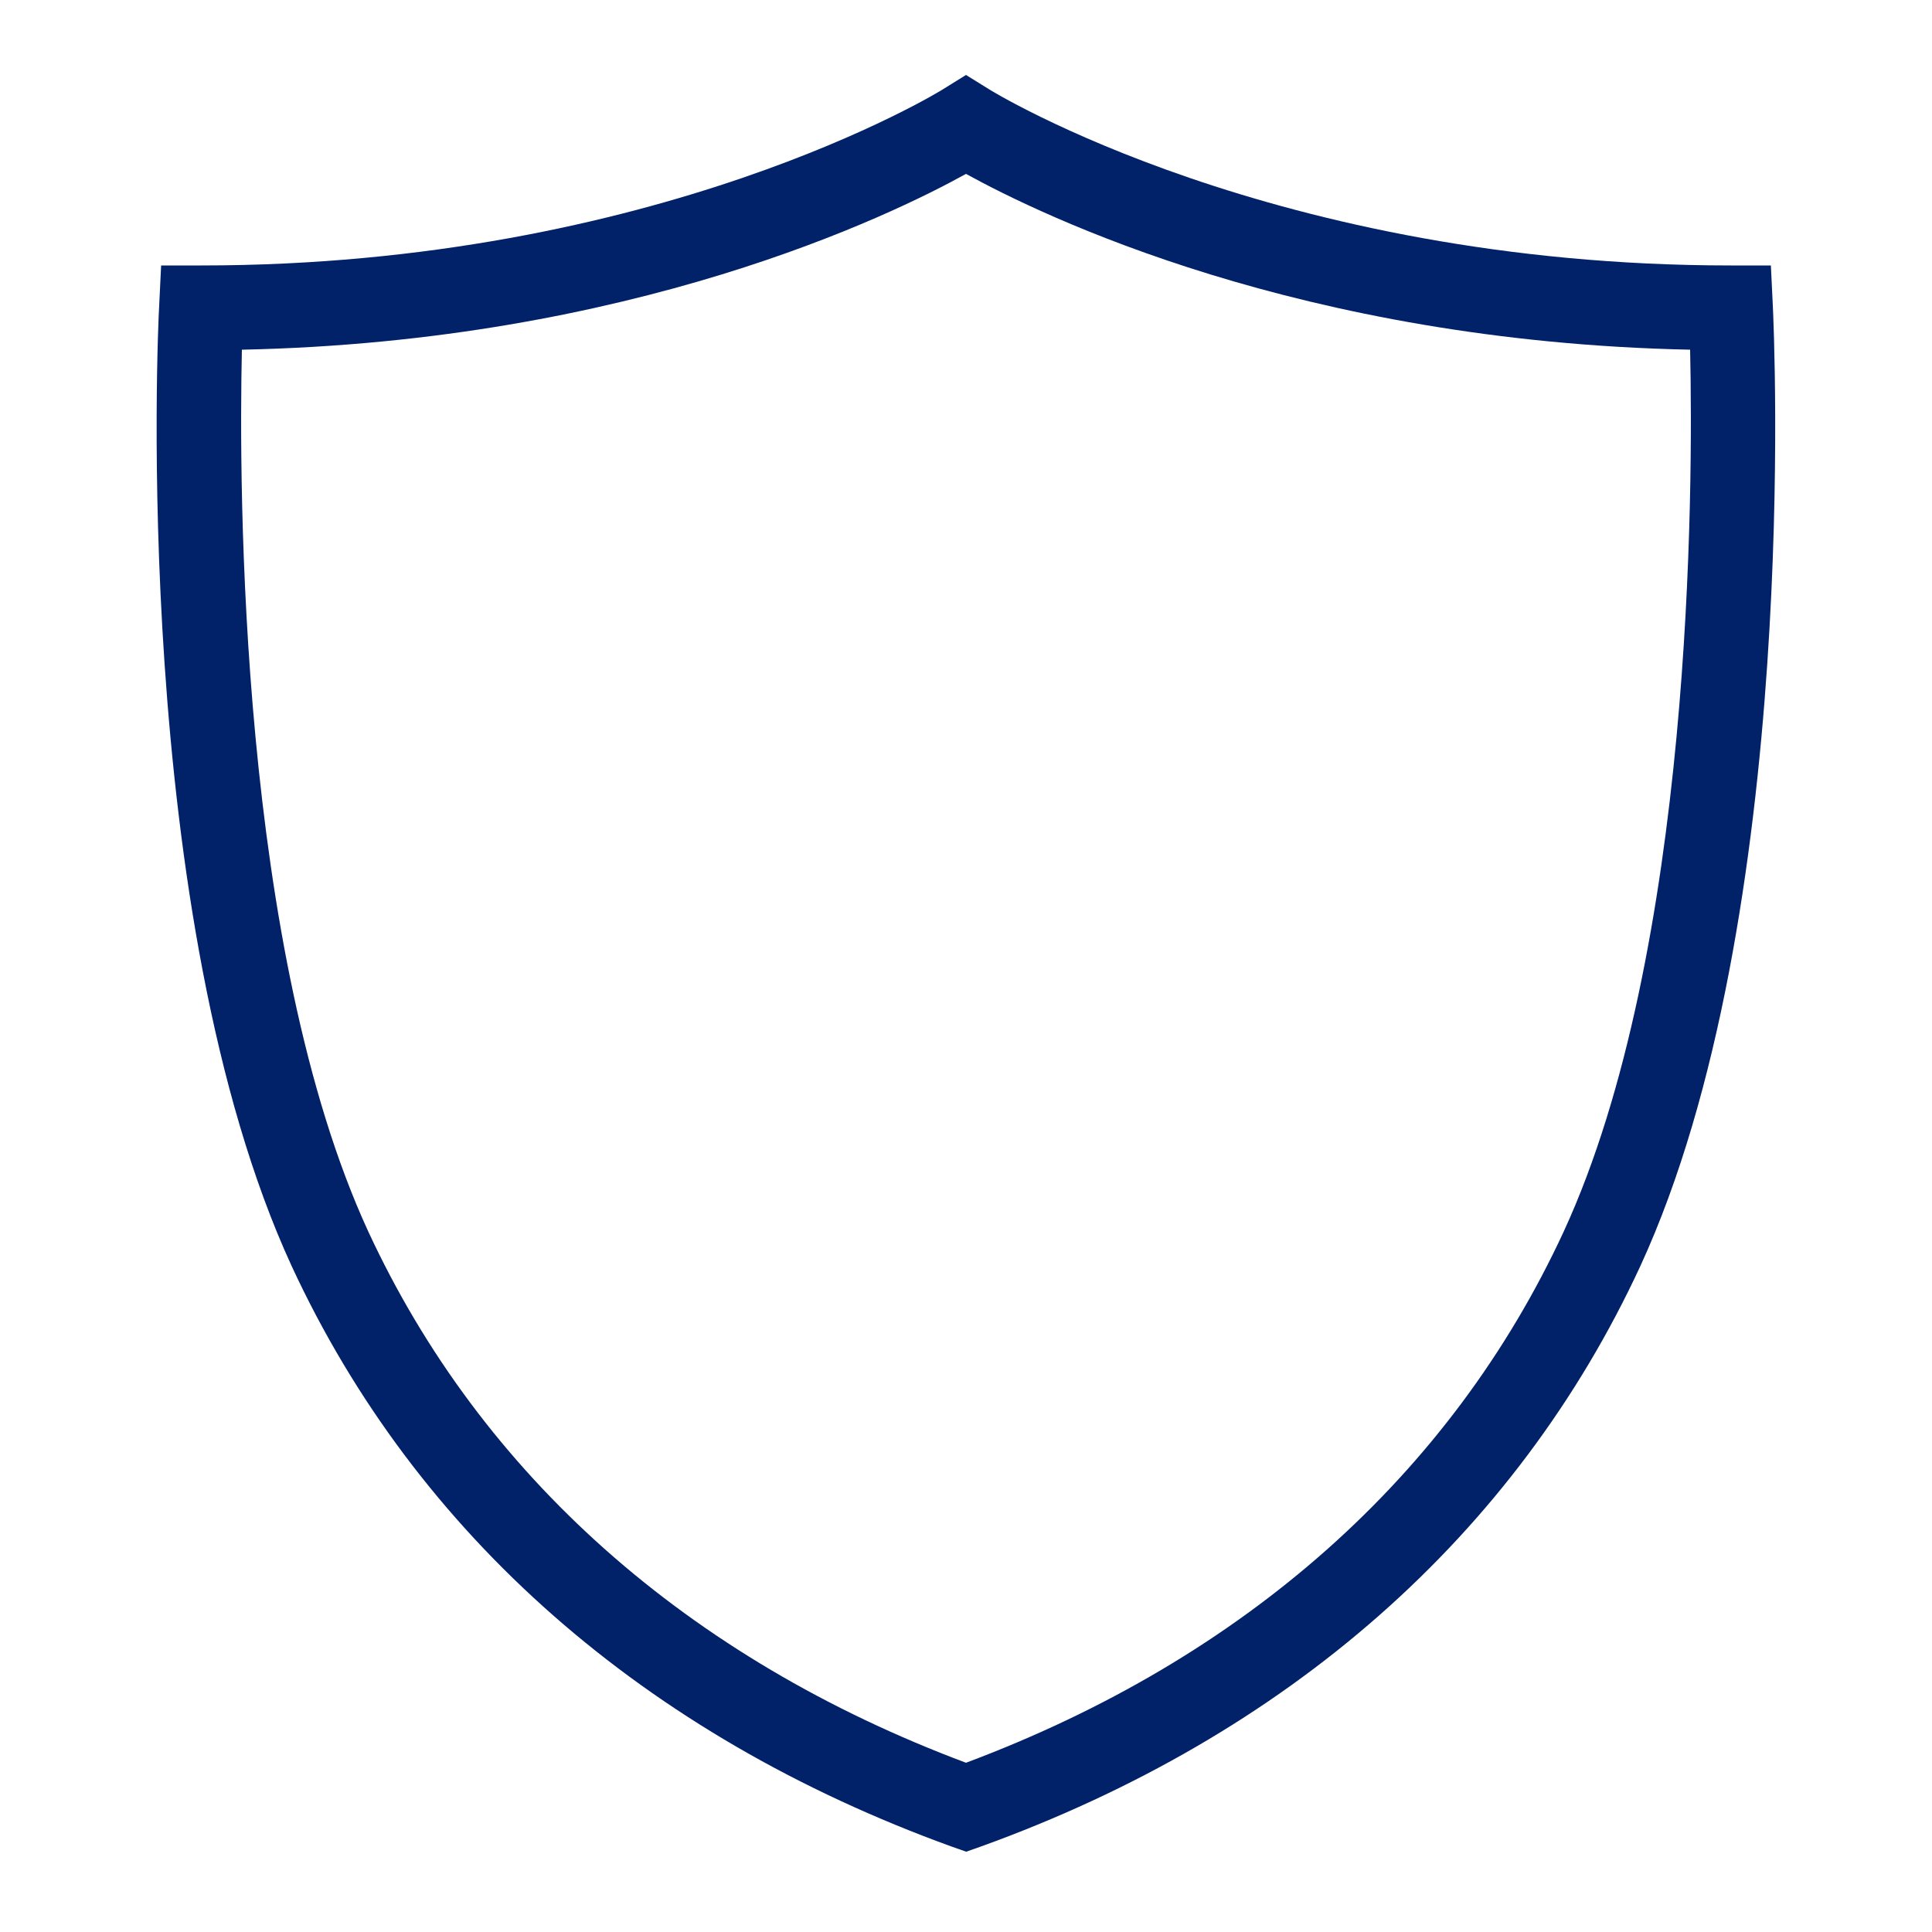
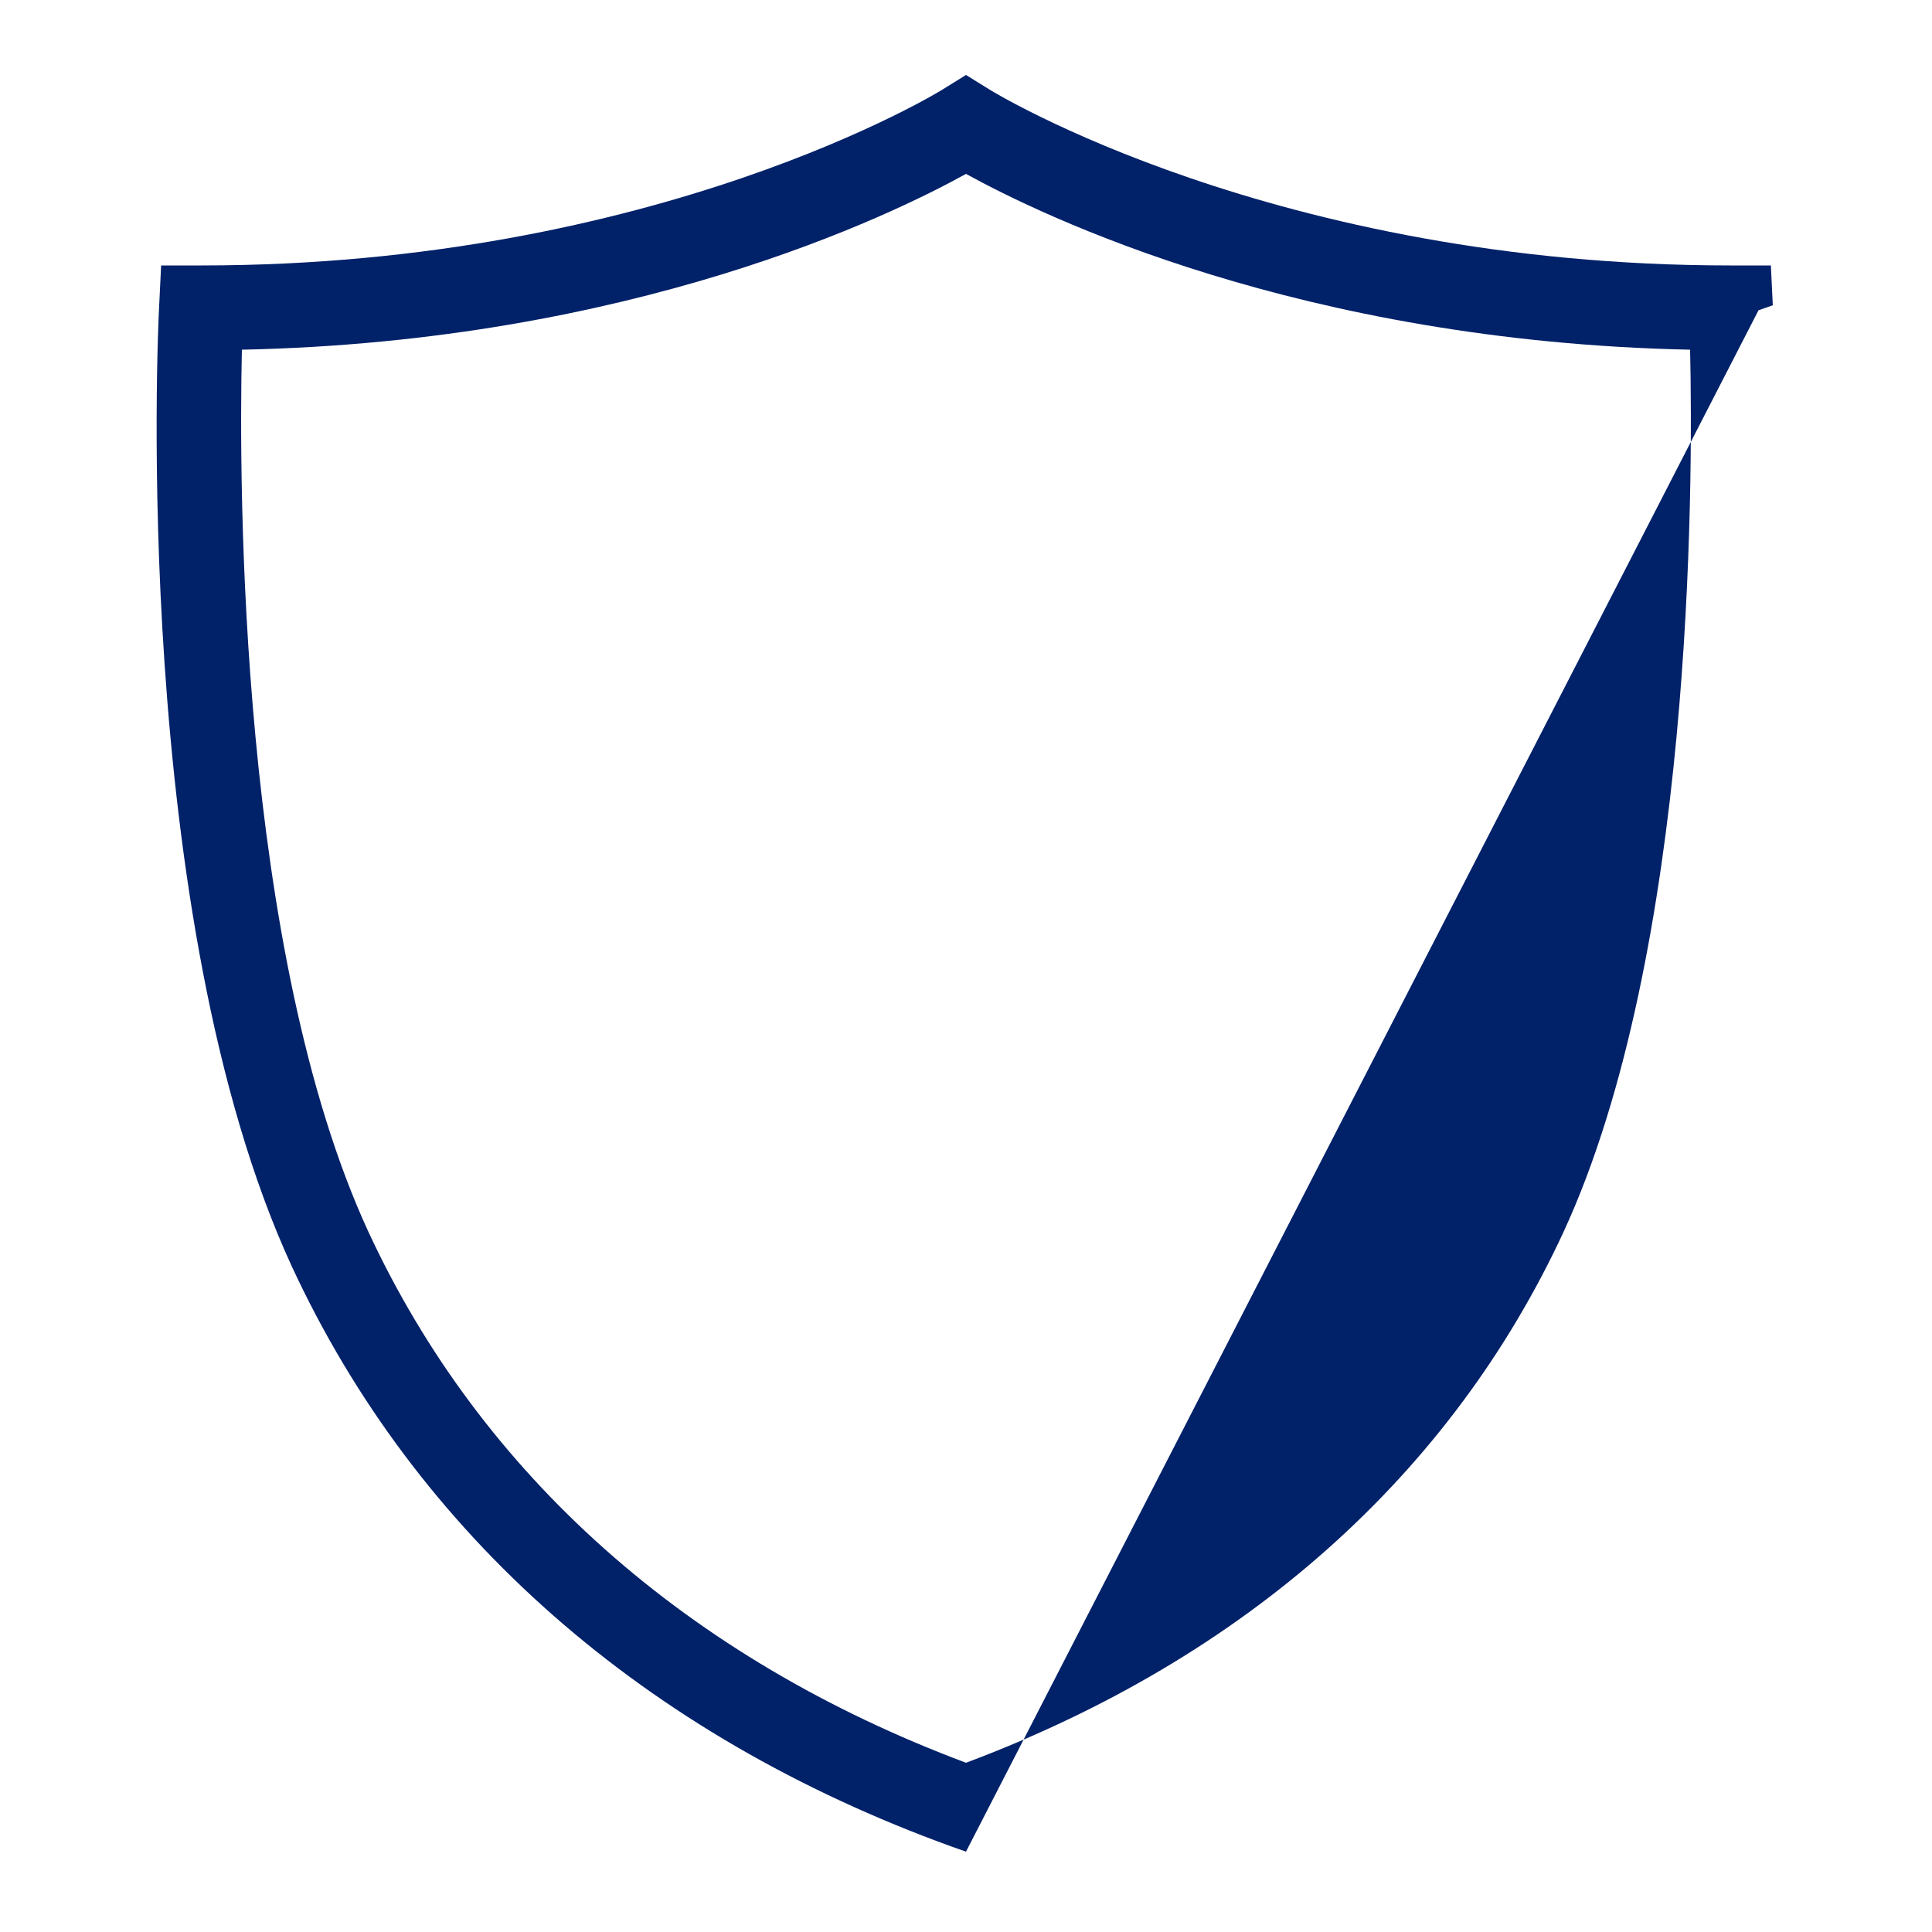
<svg xmlns="http://www.w3.org/2000/svg" id="Layer_1" data-name="Layer 1" width="50" height="50" viewBox="0 0 50 50">
  <defs>
    <style>
      .cls-1 {
        fill: #012169;
        stroke-width: 0px;
      }
    </style>
  </defs>
-   <path class="cls-1" d="M9.53,31.87c2.92,6.3,8.26,11.05,15.47,13.75,7.21-2.7,12.55-7.44,15.47-13.75,3.34-7.25,3.35-19.26,3.27-22.82-10.09-.21-16.78-3.47-18.74-4.55-1.95,1.08-8.65,4.34-18.74,4.55-.08,3.56-.07,15.57,3.27,22.82h0ZM25,47.92l-.37-.13c-7.95-2.88-13.86-8.07-17.08-15.02h0C3.39,23.74,4.08,8.55,4.12,7.9l.05-1.03h1.04c11.8,0,19.14-4.52,19.21-4.57l.58-.36.58.36c.07.05,7.41,4.57,19.21,4.57h1.04l.05,1.03c.03.64.73,15.84-3.43,24.87-3.22,6.95-9.12,12.15-17.07,15.02l-.37.13h0Z" />
+   <path class="cls-1" d="M9.53,31.87c2.92,6.3,8.26,11.05,15.47,13.75,7.21-2.7,12.55-7.44,15.47-13.75,3.34-7.25,3.35-19.26,3.27-22.82-10.09-.21-16.78-3.47-18.74-4.55-1.95,1.08-8.65,4.34-18.74,4.55-.08,3.56-.07,15.57,3.27,22.82h0ZM25,47.92l-.37-.13c-7.95-2.88-13.86-8.07-17.08-15.02h0C3.39,23.74,4.08,8.55,4.12,7.9l.05-1.03h1.04c11.8,0,19.14-4.52,19.21-4.57l.58-.36.58.36c.07.05,7.41,4.57,19.21,4.57h1.04l.05,1.03l-.37.13h0Z" />
</svg>